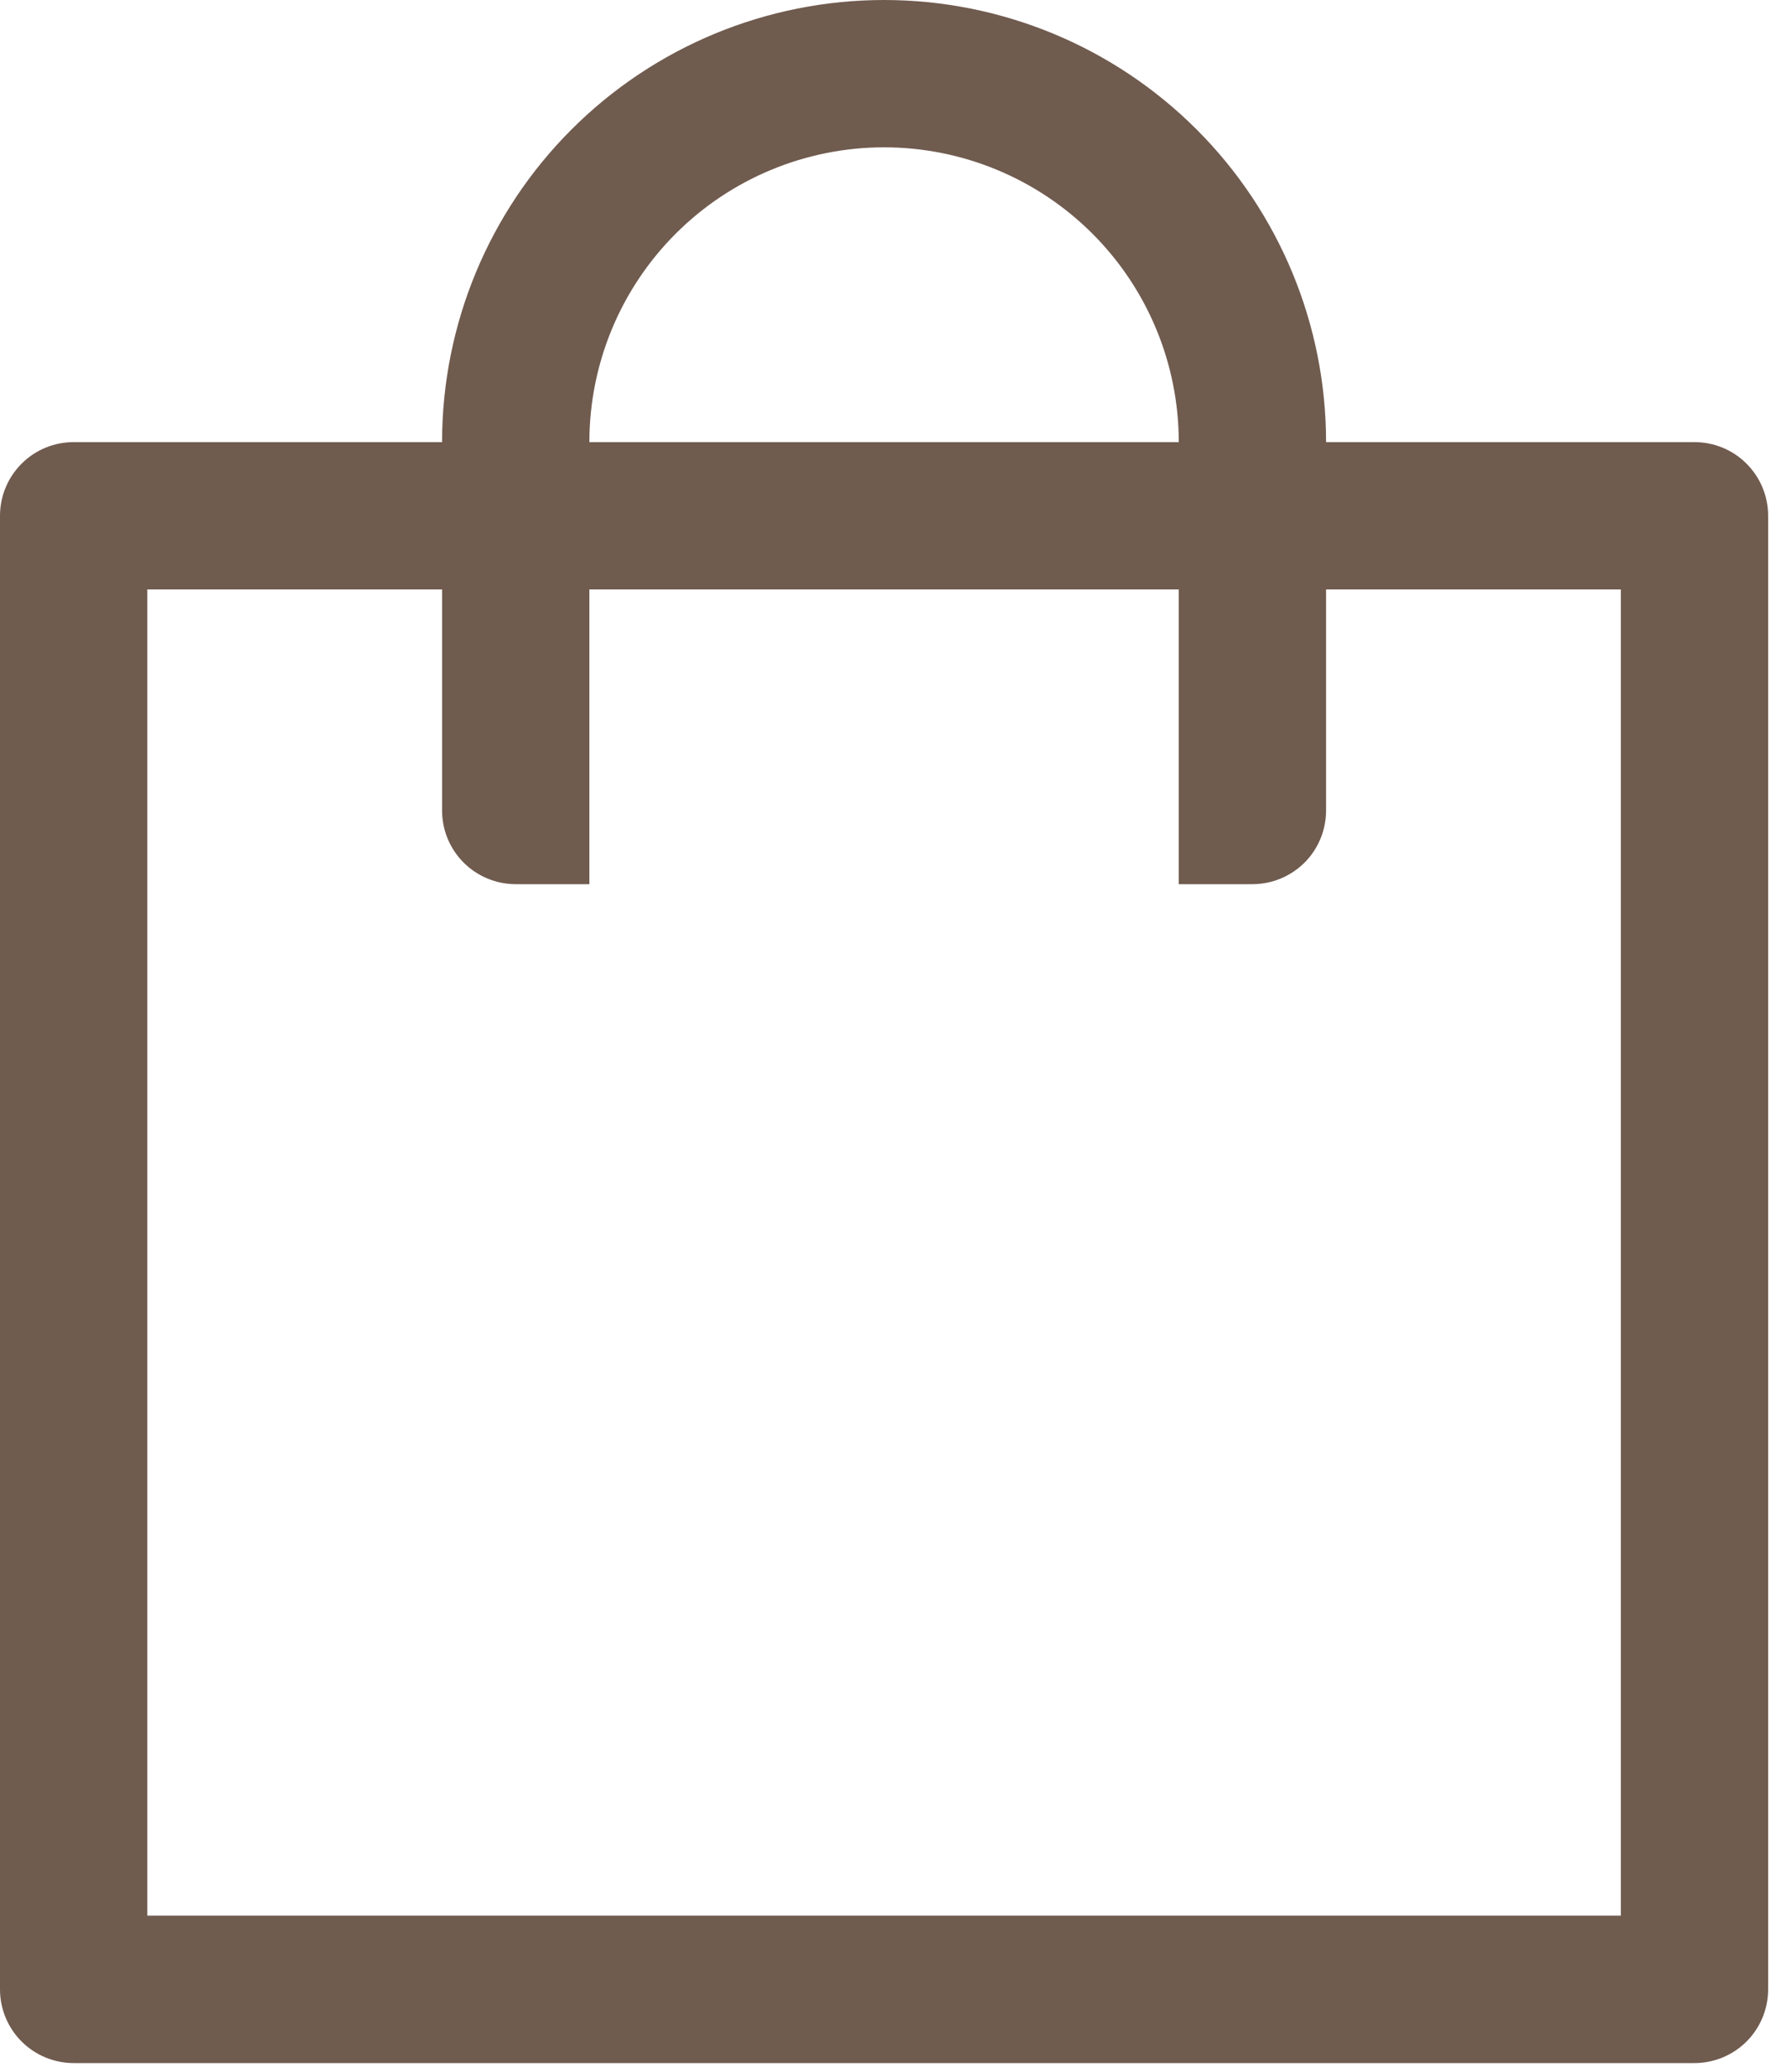
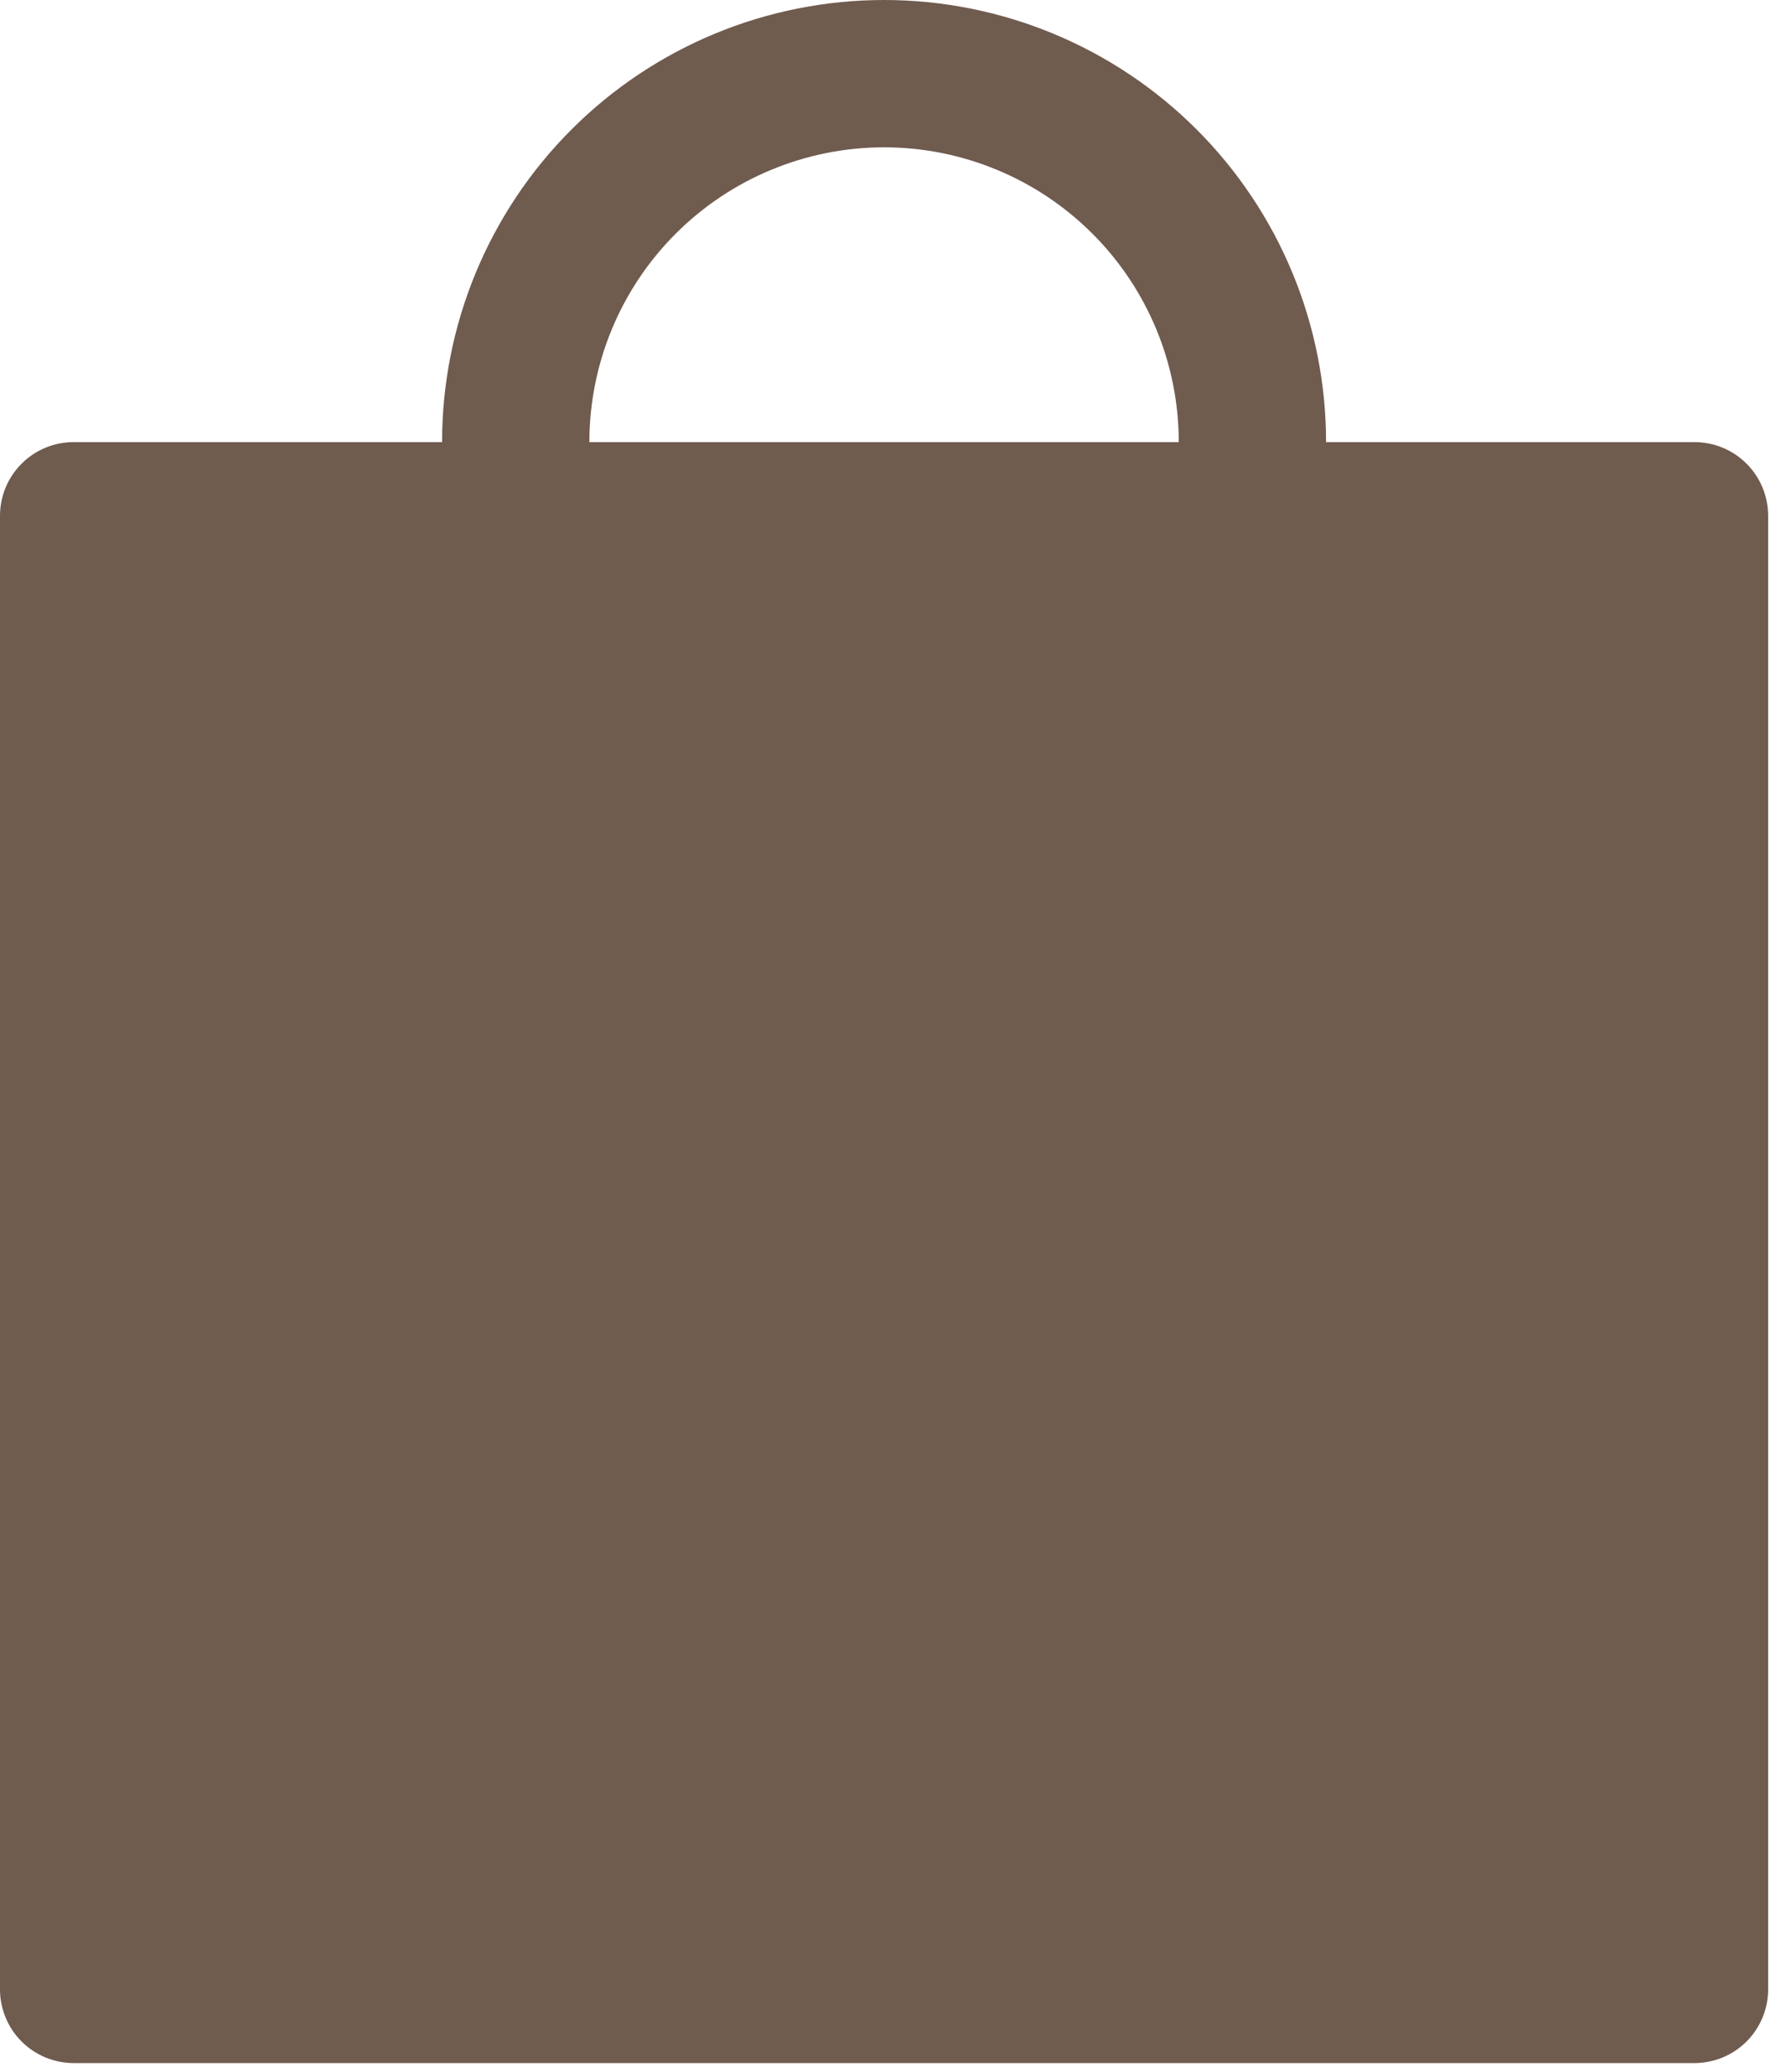
<svg xmlns="http://www.w3.org/2000/svg" fill="none" height="100%" overflow="visible" preserveAspectRatio="none" style="display: block;" viewBox="0 0 25 29" width="100%">
-   <path d="M18.562 8.25V11.344C18.562 11.617 18.454 11.88 18.261 12.073C18.067 12.266 17.805 12.375 17.531 12.375H16.5V8.25H8.25V12.375H7.219C6.945 12.375 6.683 12.266 6.49 12.073C6.296 11.88 6.188 11.617 6.188 11.344V8.25H2.062V26.812H22.688V8.25H18.562ZM6.188 6.188C6.188 4.546 6.839 2.973 8 1.812C9.16 0.652 10.734 0 12.375 0C14.016 0 15.59 0.652 16.75 1.812C17.911 2.973 18.562 4.546 18.562 6.188H23.719C23.992 6.188 24.255 6.296 24.448 6.49C24.641 6.683 24.75 6.945 24.75 7.219V27.844C24.75 28.117 24.641 28.38 24.448 28.573C24.255 28.766 23.992 28.875 23.719 28.875H1.031C0.758 28.875 0.495 28.766 0.302 28.573C0.109 28.38 0 28.117 0 27.844V7.219C0 6.945 0.109 6.683 0.302 6.49C0.495 6.296 0.758 6.188 1.031 6.188H6.188ZM8.25 6.188H16.5C16.5 5.093 16.065 4.044 15.292 3.271C14.518 2.497 13.469 2.062 12.375 2.062C11.281 2.062 10.232 2.497 9.458 3.271C8.685 4.044 8.25 5.093 8.25 6.188V6.188Z" fill="#705B4F" id="Vector" />
+   <path d="M18.562 8.25V11.344C18.562 11.617 18.454 11.88 18.261 12.073C18.067 12.266 17.805 12.375 17.531 12.375H16.5V8.25H8.25V12.375H7.219C6.945 12.375 6.683 12.266 6.49 12.073C6.296 11.88 6.188 11.617 6.188 11.344V8.25H2.062H22.688V8.25H18.562ZM6.188 6.188C6.188 4.546 6.839 2.973 8 1.812C9.16 0.652 10.734 0 12.375 0C14.016 0 15.59 0.652 16.75 1.812C17.911 2.973 18.562 4.546 18.562 6.188H23.719C23.992 6.188 24.255 6.296 24.448 6.49C24.641 6.683 24.75 6.945 24.75 7.219V27.844C24.75 28.117 24.641 28.38 24.448 28.573C24.255 28.766 23.992 28.875 23.719 28.875H1.031C0.758 28.875 0.495 28.766 0.302 28.573C0.109 28.38 0 28.117 0 27.844V7.219C0 6.945 0.109 6.683 0.302 6.49C0.495 6.296 0.758 6.188 1.031 6.188H6.188ZM8.25 6.188H16.5C16.5 5.093 16.065 4.044 15.292 3.271C14.518 2.497 13.469 2.062 12.375 2.062C11.281 2.062 10.232 2.497 9.458 3.271C8.685 4.044 8.25 5.093 8.25 6.188V6.188Z" fill="#705B4F" id="Vector" />
</svg>